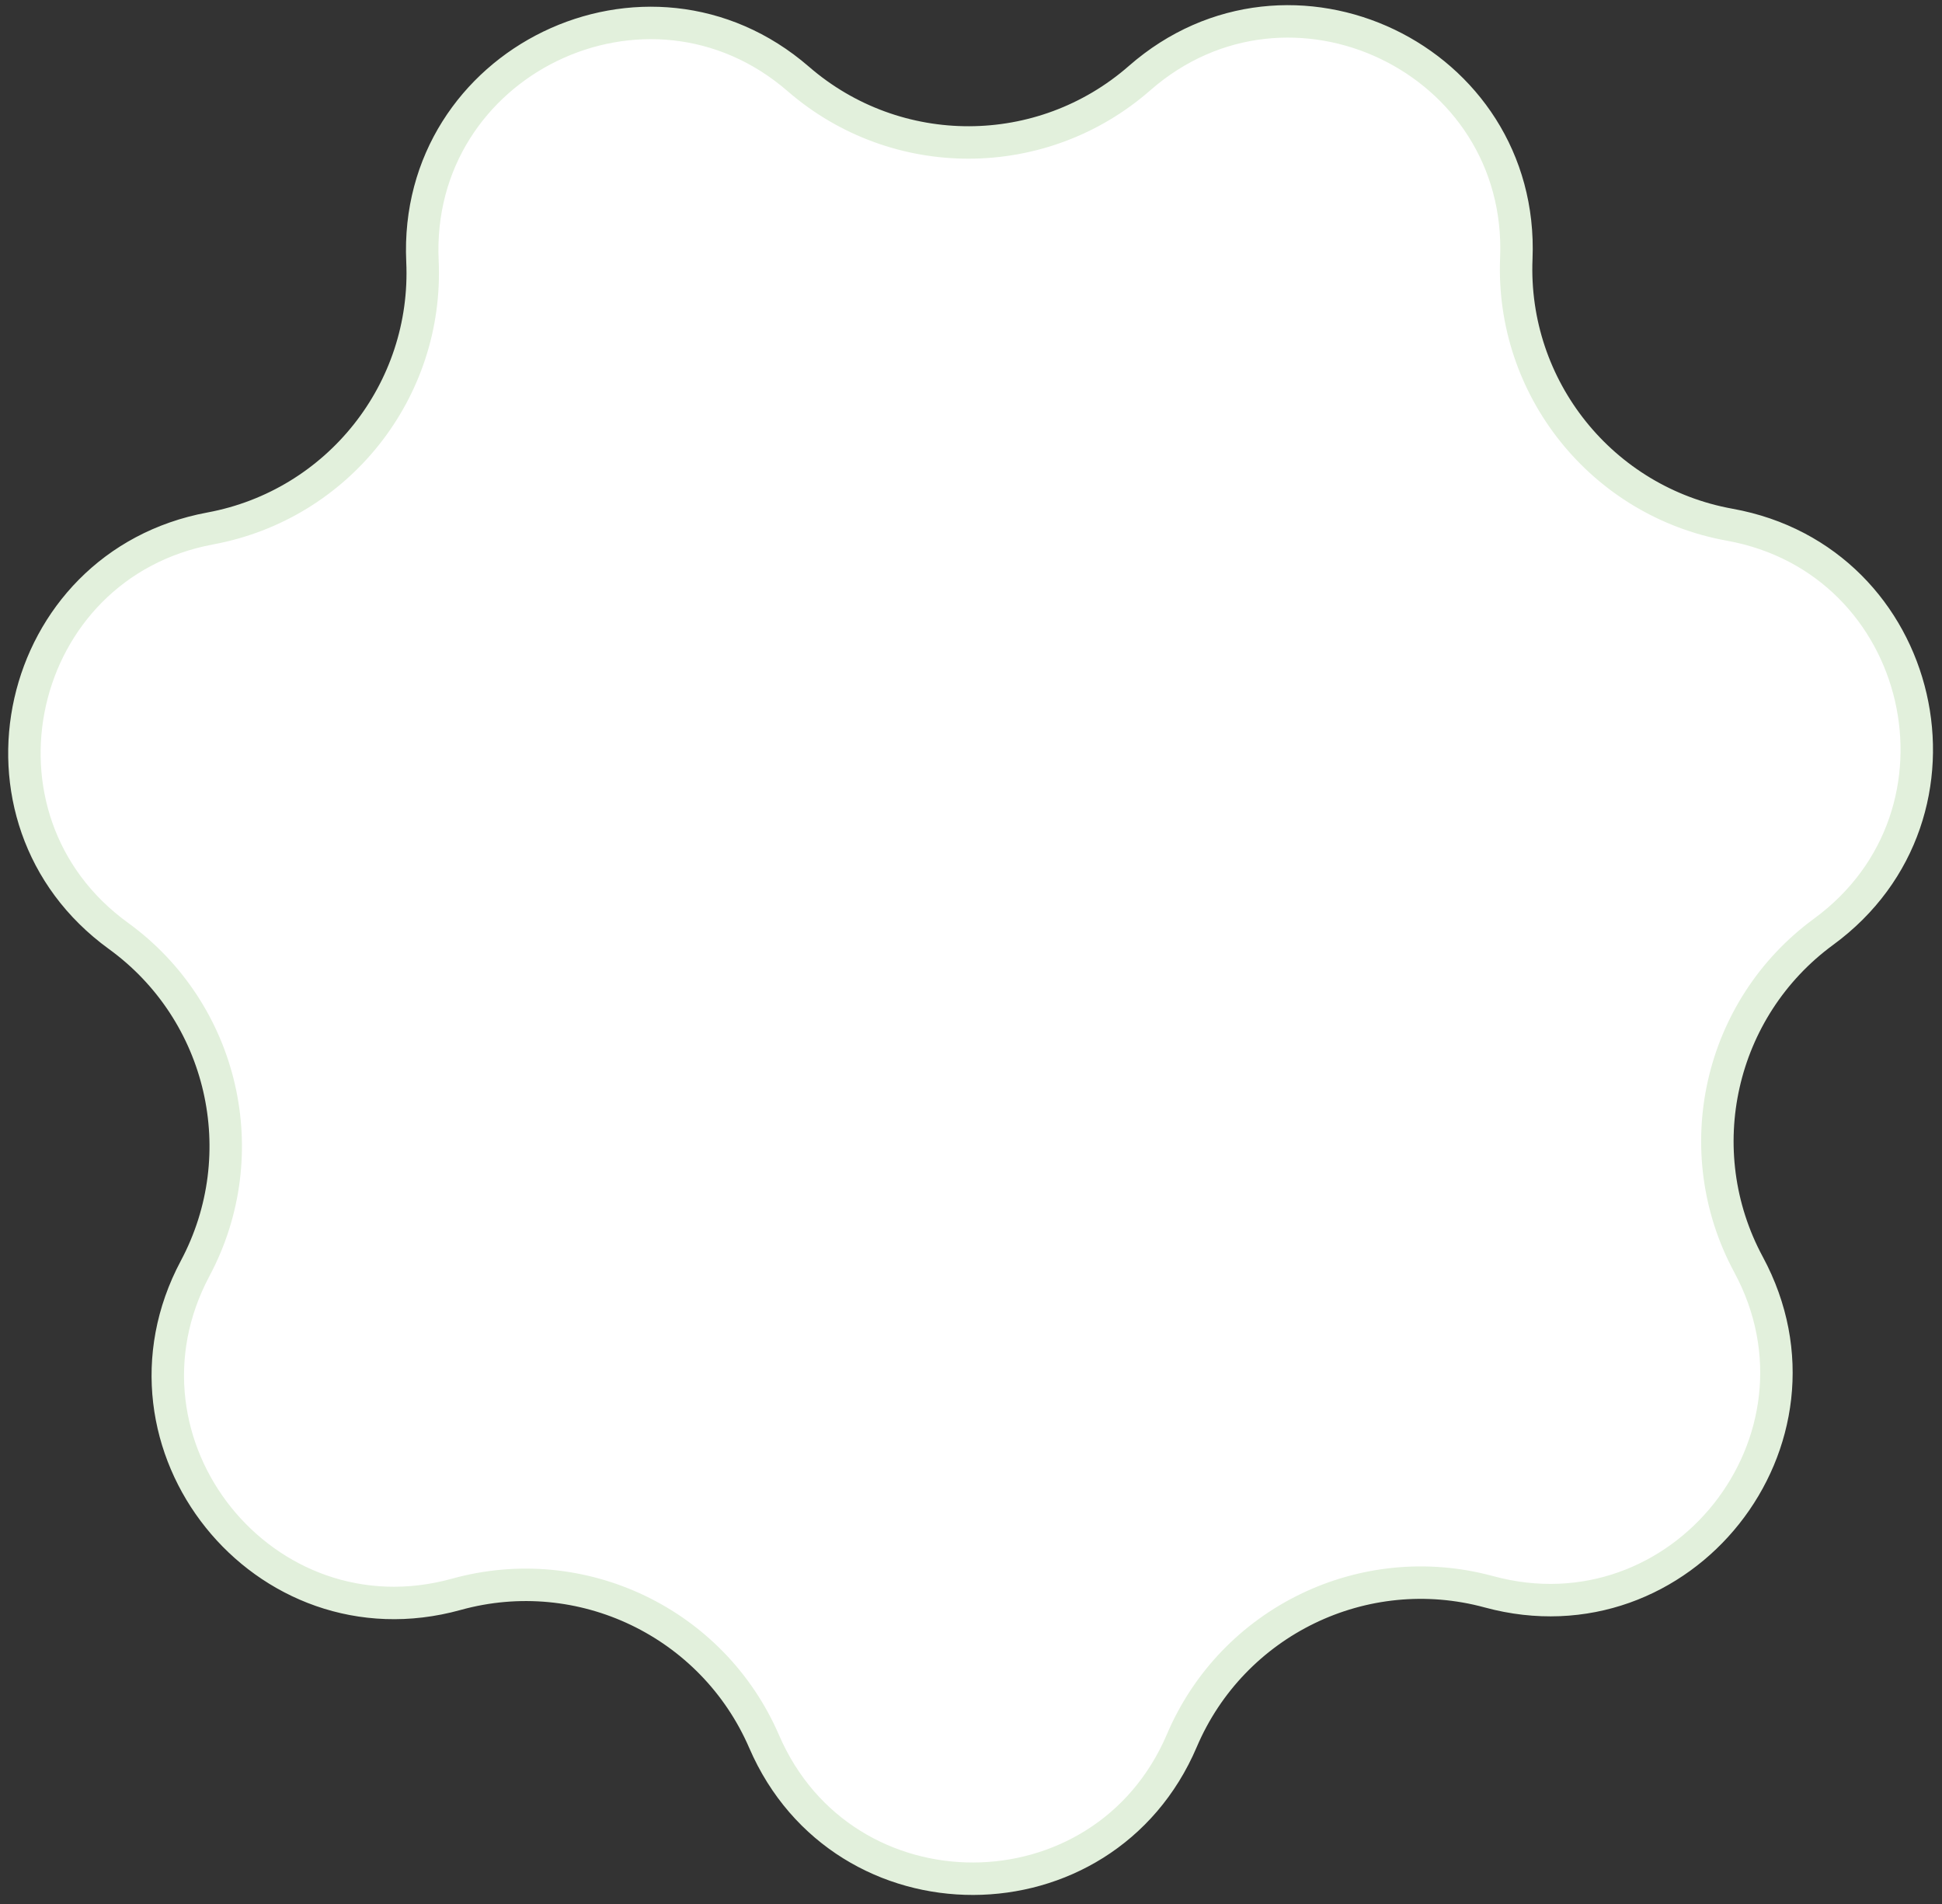
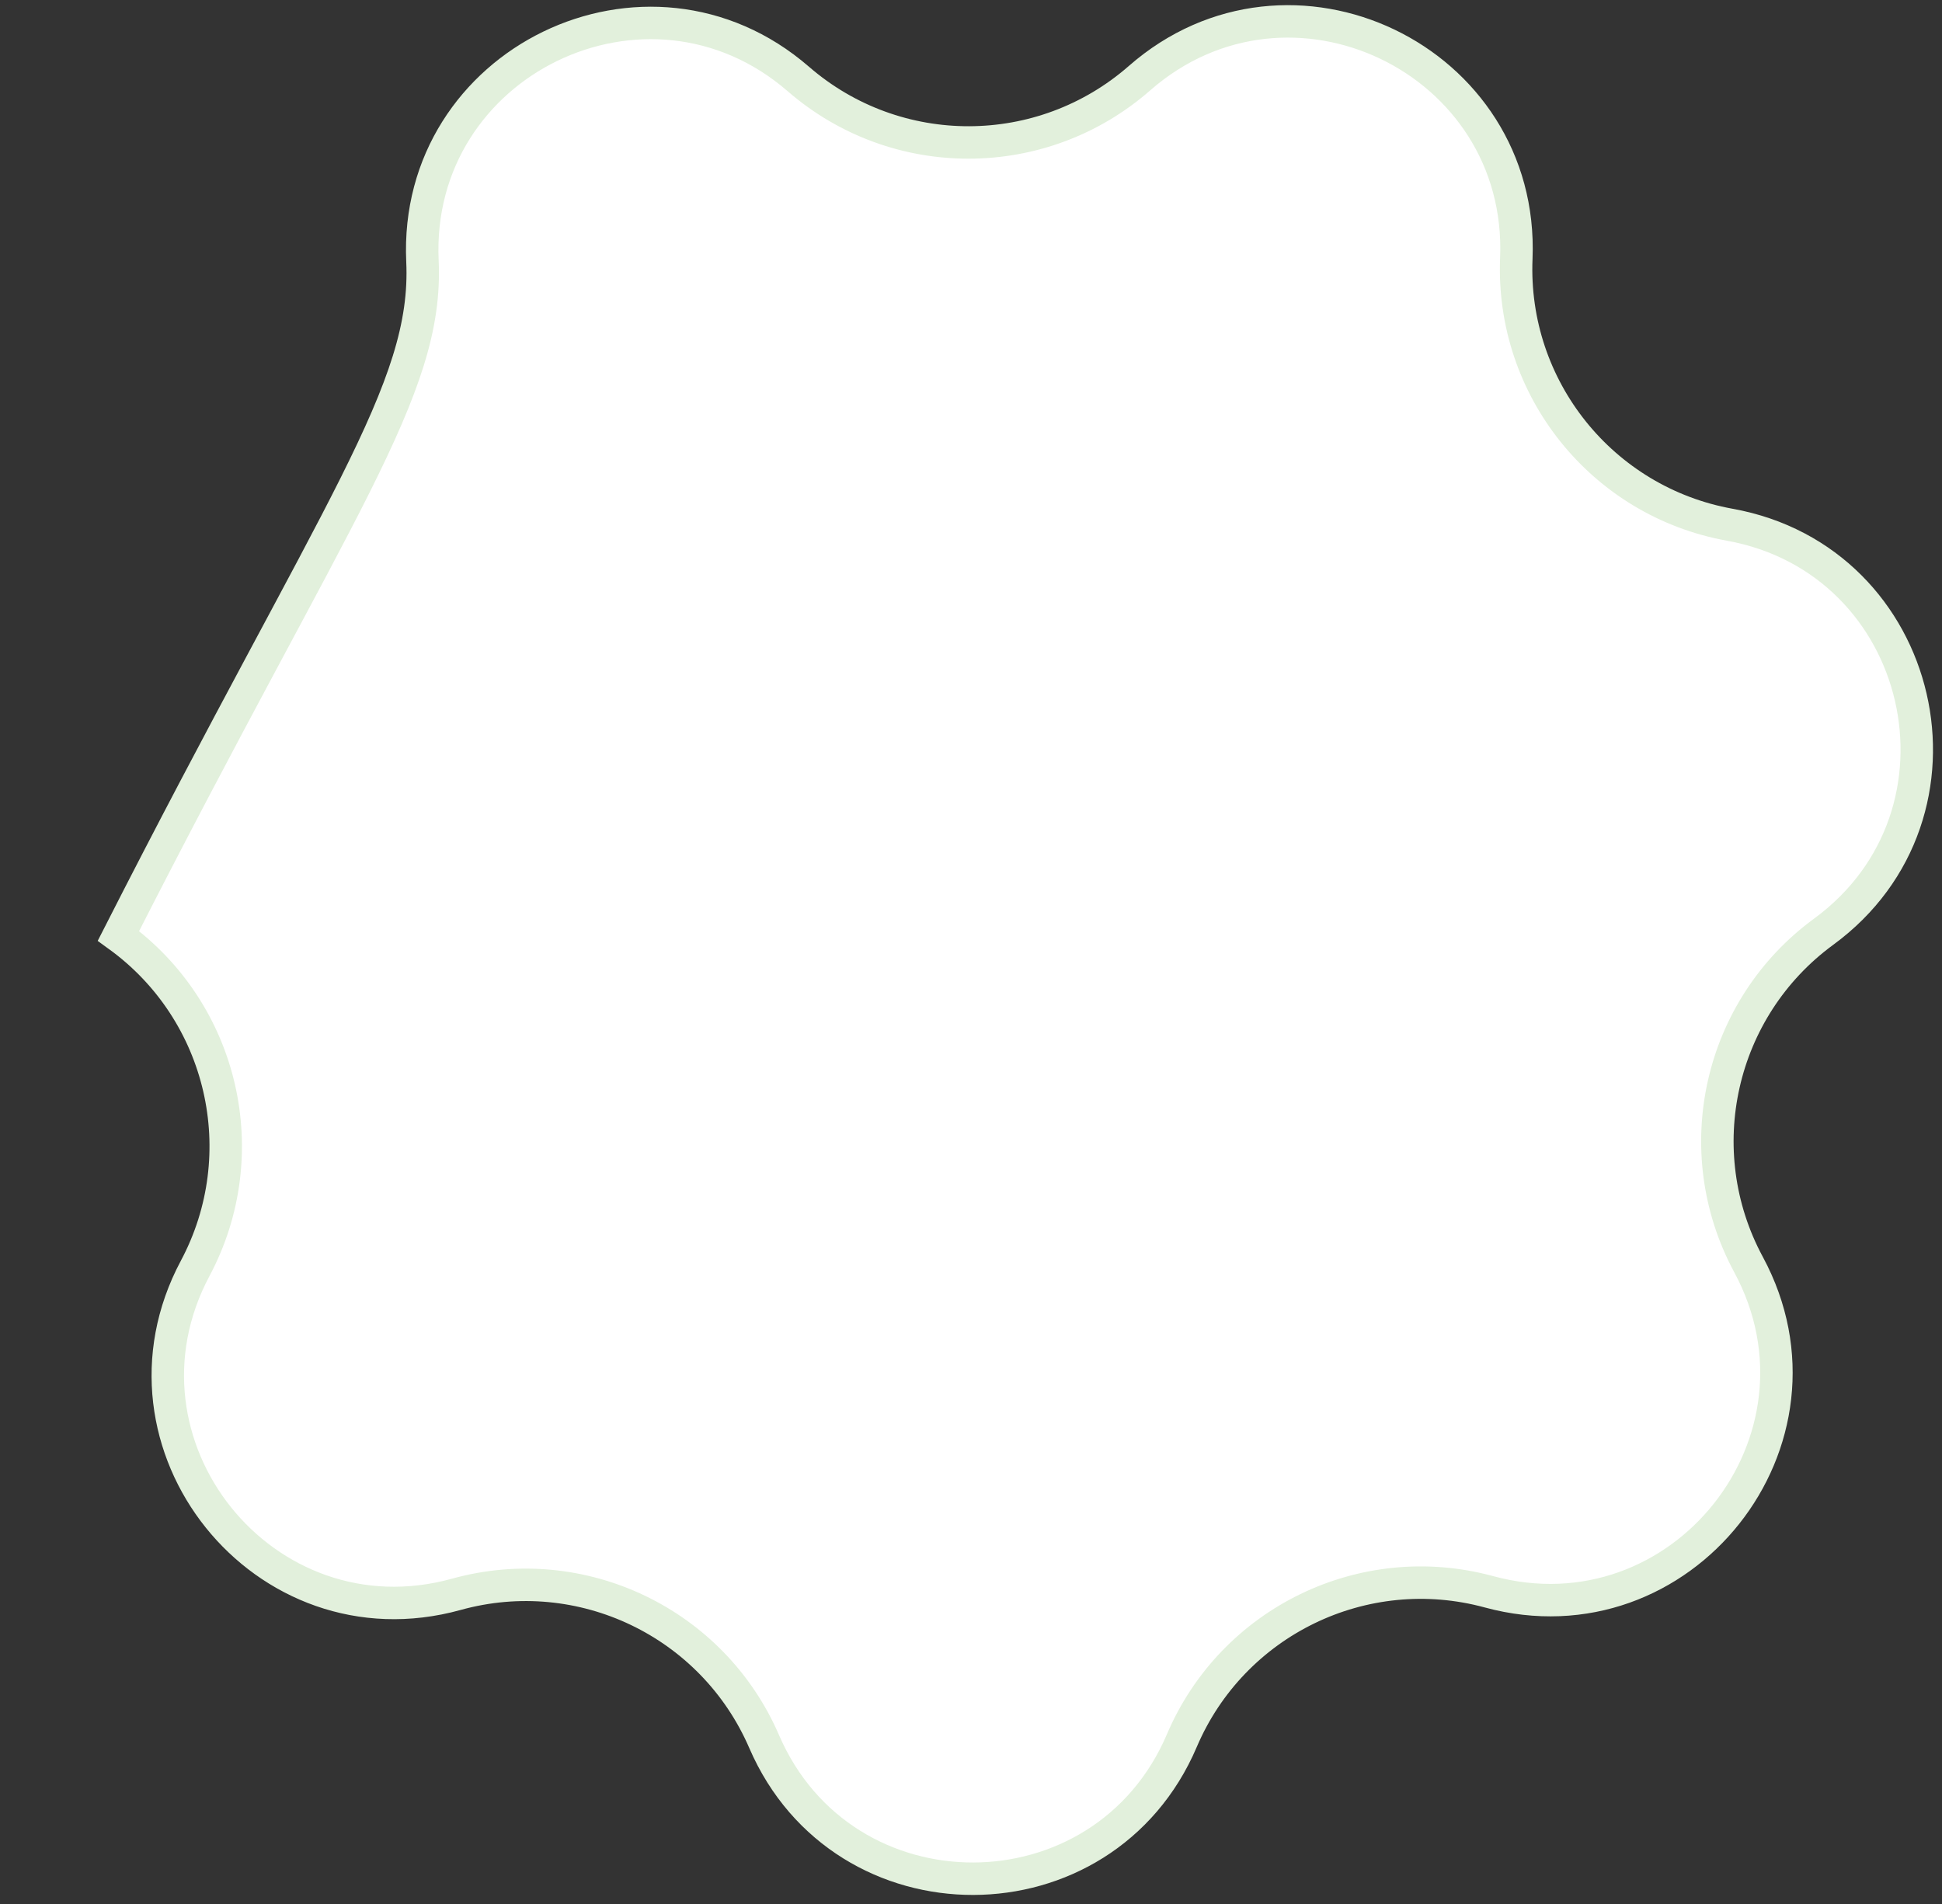
<svg xmlns="http://www.w3.org/2000/svg" width="205" height="201" viewBox="0 0 205 201" fill="none">
  <rect x="0" y="0" width="205" height="201" fill="#333333" stroke="none" />
-   <path d="M160.064 27.284C159.503 40.962 169.117 52.957 182.588 55.388C203.335 59.131 209.512 85.893 192.505 98.351C181.462 106.44 178.078 121.435 184.577 133.483C194.585 152.038 177.513 173.553 157.17 168.024C143.96 164.433 130.126 171.137 124.759 183.73C116.493 203.124 89.027 203.191 80.666 183.838C75.237 171.272 61.37 164.636 48.178 168.291C27.862 173.92 10.685 152.488 20.603 133.885C27.042 121.805 23.585 106.827 12.502 98.791C-4.566 86.417 1.481 59.625 22.209 55.78C35.668 53.283 45.223 41.241 44.595 27.567C43.628 6.507 68.345 -5.47 84.275 8.338C94.618 17.305 109.991 17.267 120.291 8.25C136.153 -5.636 160.928 6.22 160.064 27.284Z" fill="white" stroke="#E2F0DC" stroke-width="3.425" />
+   <path d="M160.064 27.284C159.503 40.962 169.117 52.957 182.588 55.388C203.335 59.131 209.512 85.893 192.505 98.351C181.462 106.44 178.078 121.435 184.577 133.483C194.585 152.038 177.513 173.553 157.17 168.024C143.96 164.433 130.126 171.137 124.759 183.73C116.493 203.124 89.027 203.191 80.666 183.838C75.237 171.272 61.37 164.636 48.178 168.291C27.862 173.92 10.685 152.488 20.603 133.885C27.042 121.805 23.585 106.827 12.502 98.791C35.668 53.283 45.223 41.241 44.595 27.567C43.628 6.507 68.345 -5.47 84.275 8.338C94.618 17.305 109.991 17.267 120.291 8.25C136.153 -5.636 160.928 6.22 160.064 27.284Z" fill="white" stroke="#E2F0DC" stroke-width="3.425" />
</svg>